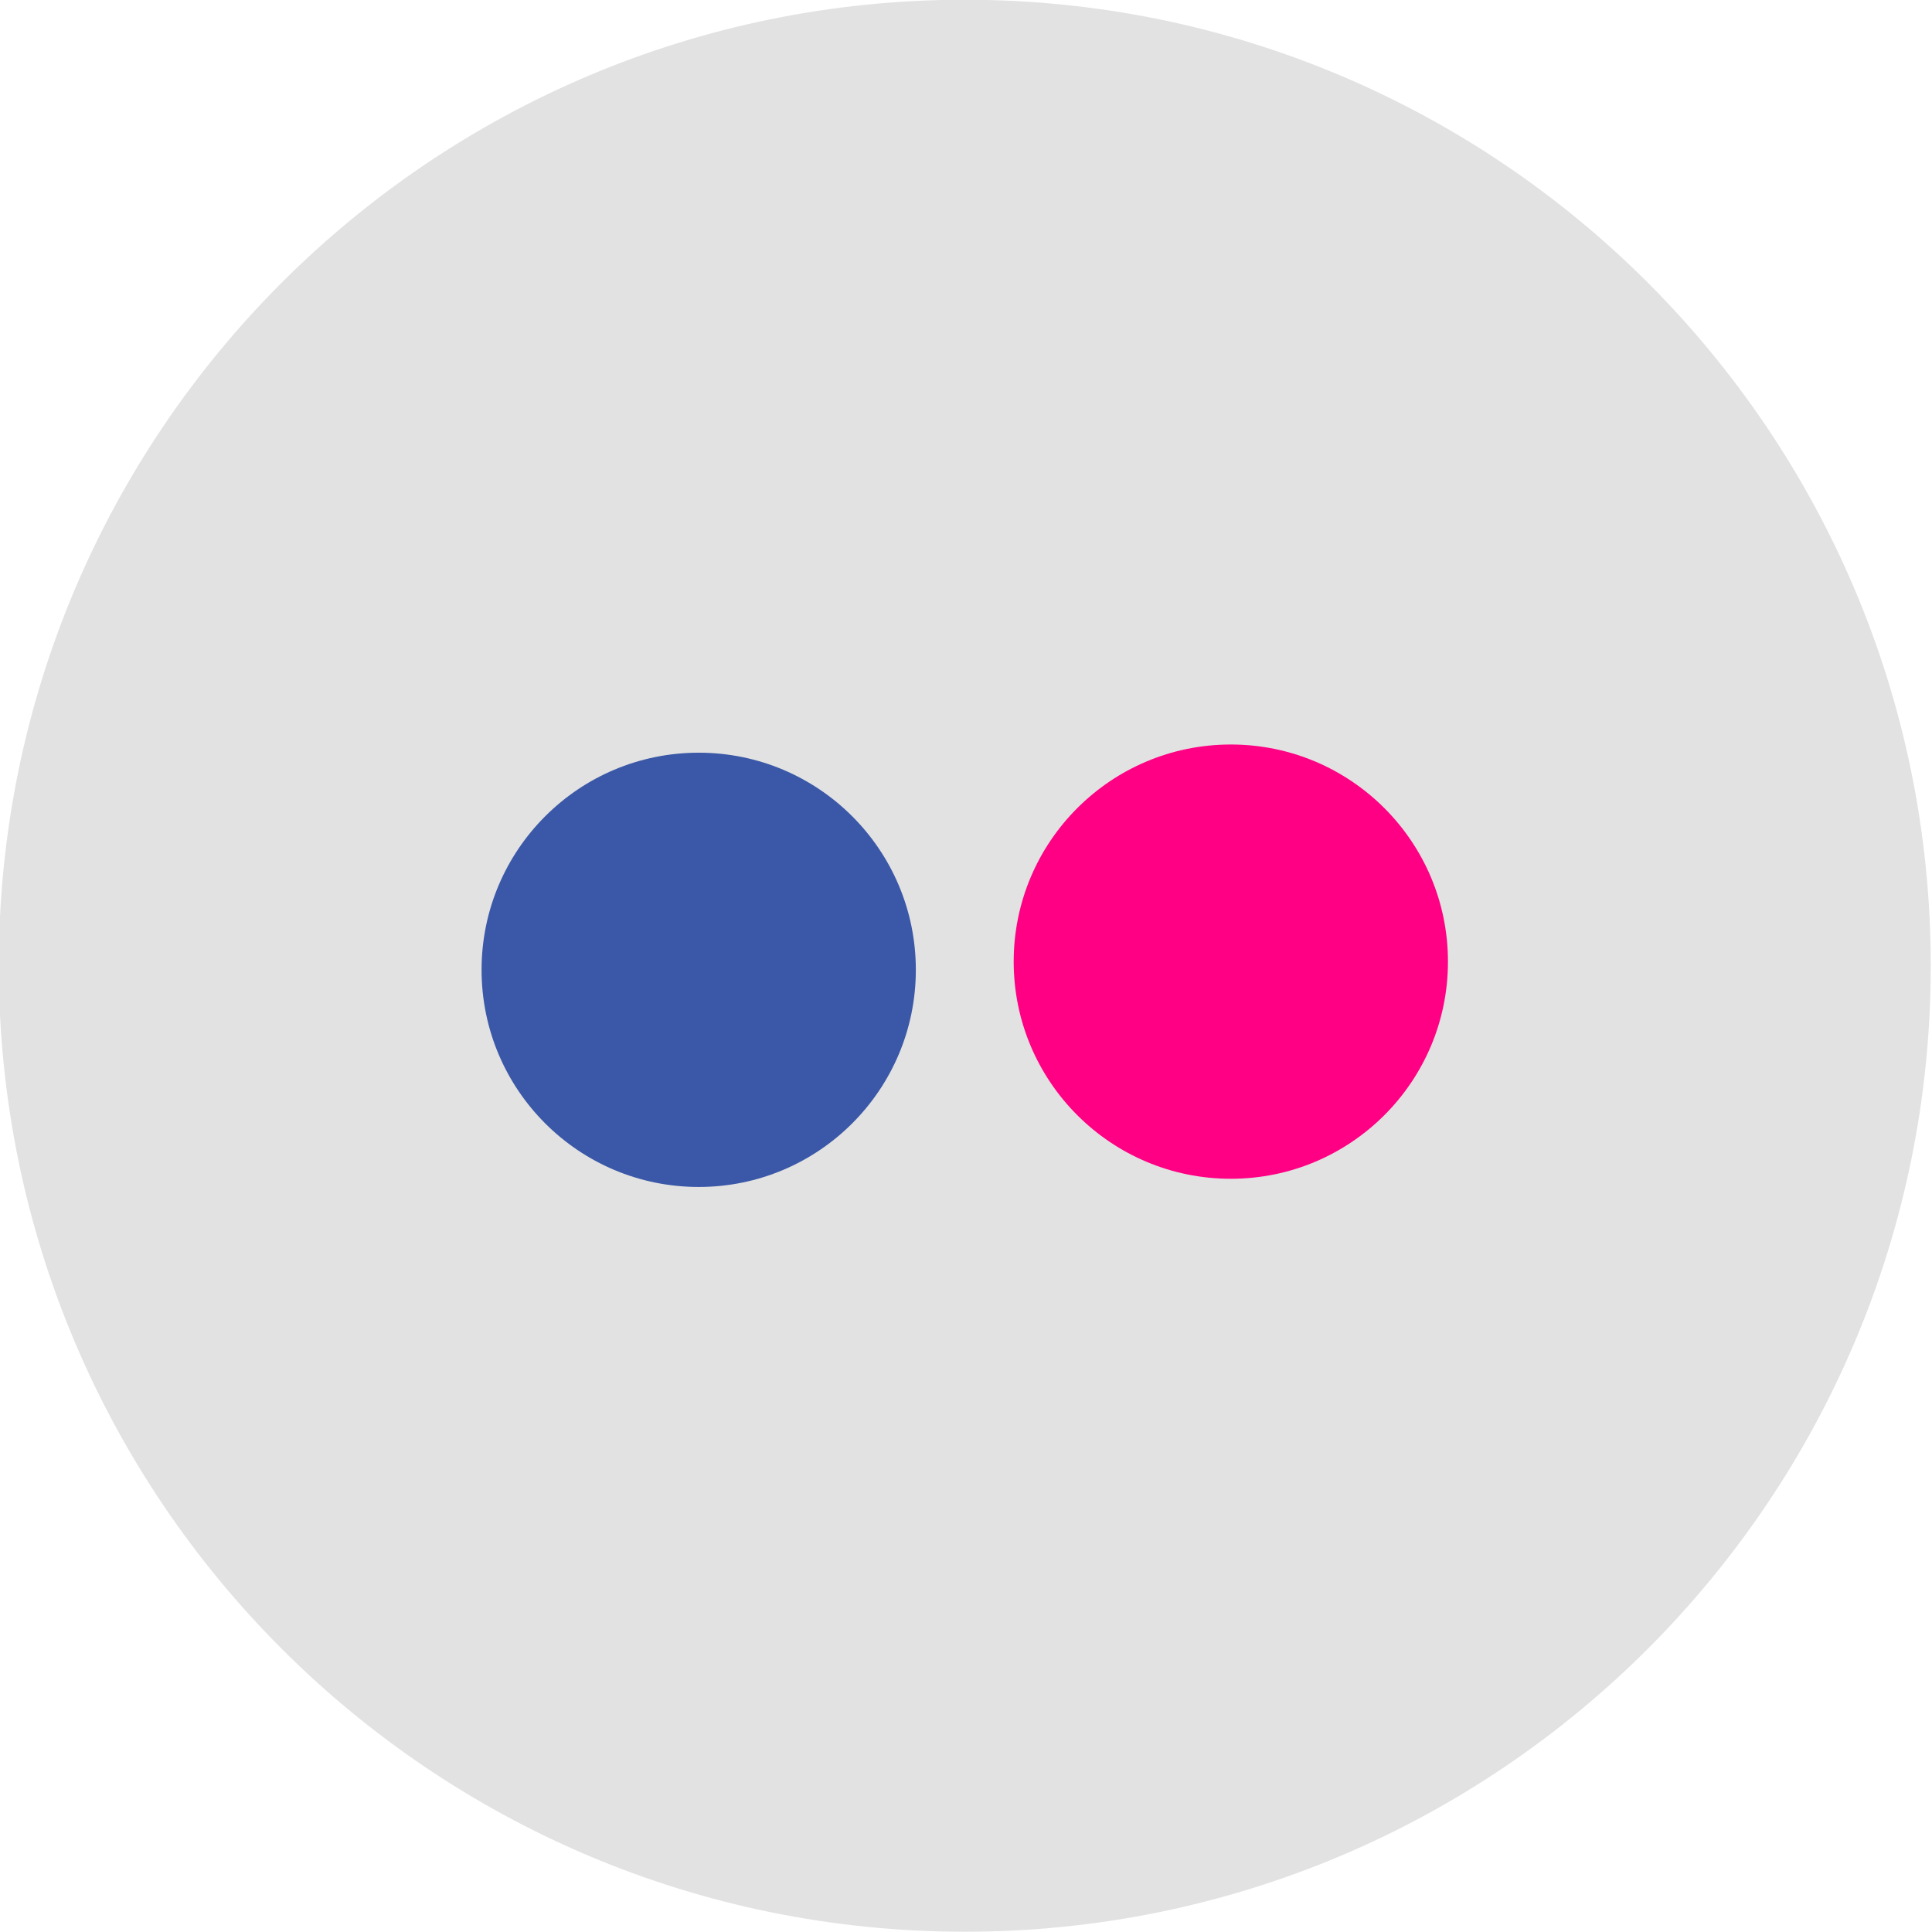
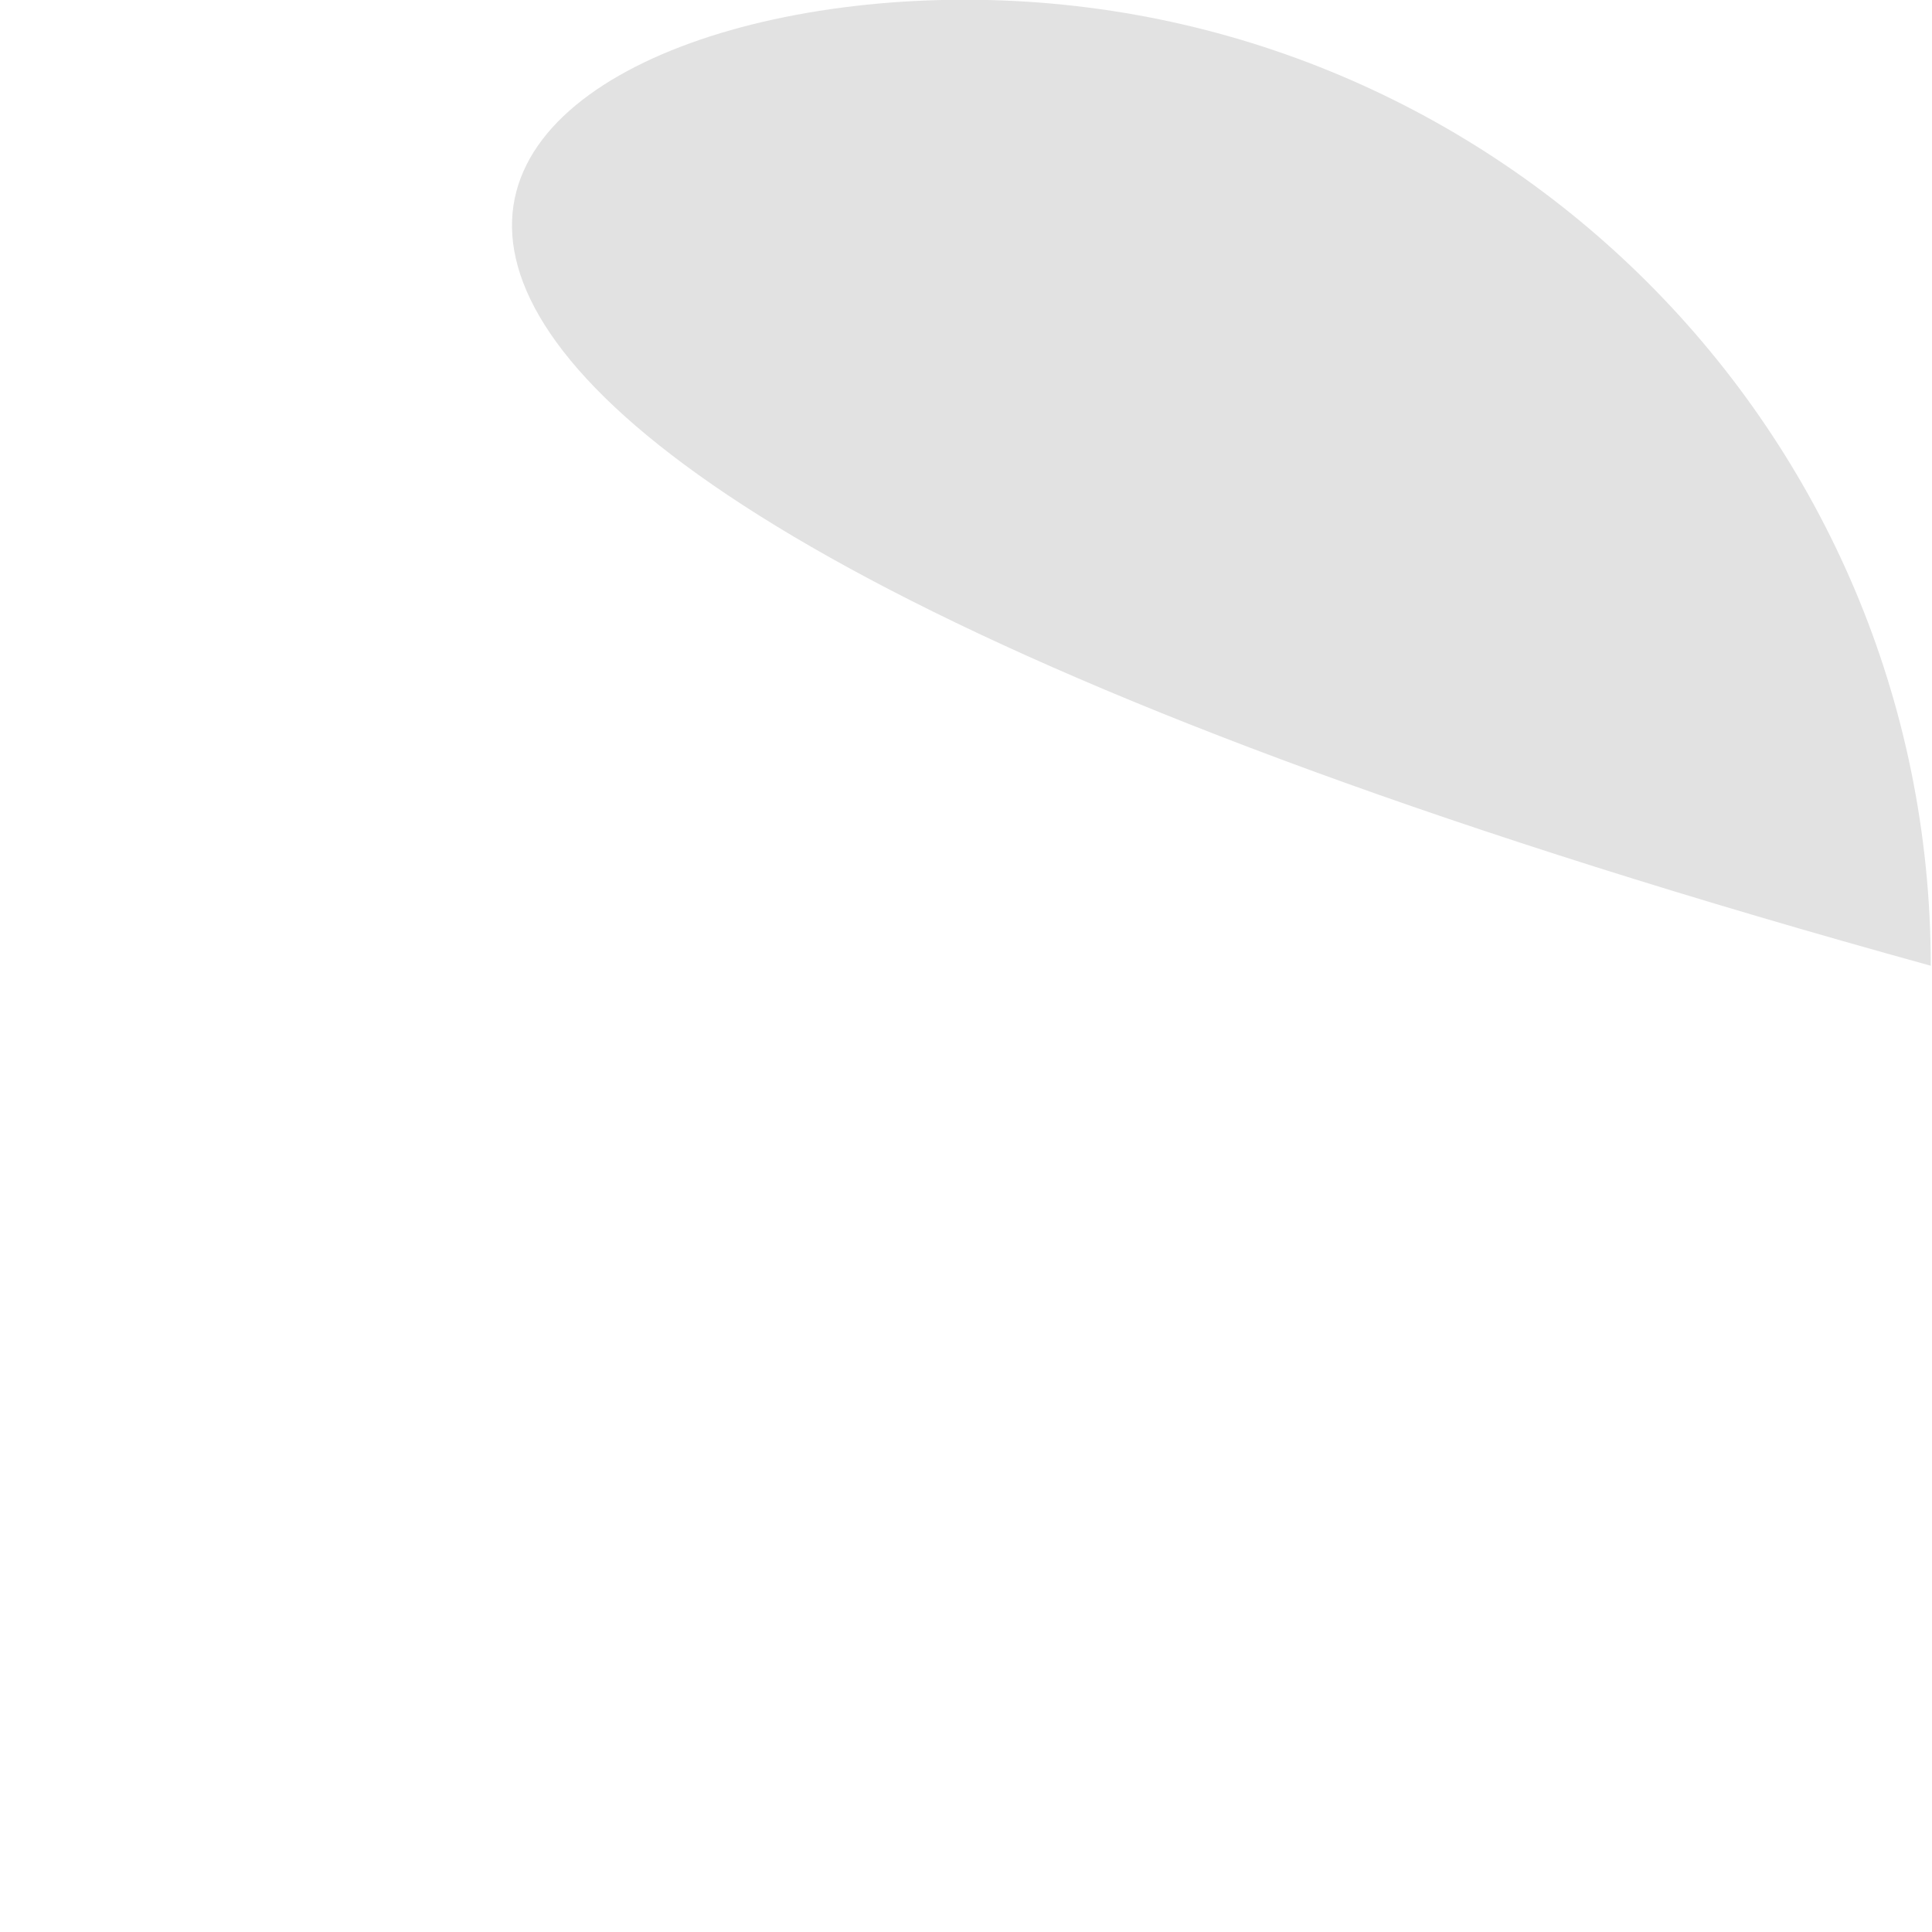
<svg xmlns="http://www.w3.org/2000/svg" height="512px" id="Layer_1" style="enable-background:new 0 0 512 512;" version="1.1" viewBox="0 0 512 512" width="512px" xml:space="preserve">
  <defs id="defs19" />
  <g id="g2991">
-     <path d="m 511.672,255.93 c 0,141.385 -114.615,256 -256,256 -141.385,0 -256,-114.615 -256,-256 C -0.328,114.545 114.287,-0.07 255.672,-0.07 c 141.385,0 256,114.615 256,256 z" id="circle8" style="fill:#e2e2e2;fill-opacity:1" />
+     <path d="m 511.672,255.93 C -0.328,114.545 114.287,-0.07 255.672,-0.07 c 141.385,0 256,114.615 256,256 z" id="circle8" style="fill:#e2e2e2;fill-opacity:1" />
    <g id="g2986">
-       <path d="m 268.638,254.845 c 0,31.78 25.763,57.542 57.542,57.542 31.78,0 57.542,-25.763 57.542,-57.542 0,-31.78 -25.763,-57.542 -57.542,-57.542 -31.78,0 -57.542,25.763 -57.542,57.542 z m 6.905,0 c 0,27.966 22.671,50.637 50.637,50.637 27.966,0 50.637,-22.671 50.637,-50.637 0,-27.966 -22.671,-50.637 -50.637,-50.637 -27.966,0 -50.637,22.671 -50.637,50.637 z m 18.414,-1.396 c 0,8.128 6.598,14.716 14.737,14.716 8.139,0 14.737,-6.588 14.737,-14.716 0,-8.128 -6.598,-14.716 -14.737,-14.716 -8.139,0 -14.737,6.588 -14.737,14.716 z m 51.564,14.716 c 8.14,0 14.737,-6.588 14.737,-14.716 0,-8.127 -6.598,-14.716 -14.737,-14.716 -8.139,0 -14.737,6.588 -14.737,14.716 0,8.128 6.598,14.716 14.737,14.716 z m -0.018,-24.904 c 5.627,0 10.188,4.561 10.188,10.188 0,5.627 -4.561,10.188 -10.188,10.188 -5.627,0 -10.188,-4.561 -10.188,-10.188 0,-5.627 4.561,-10.188 10.188,-10.188 z m 0,0" id="path3336" style="fill:#ff0084;fill-opacity:1;stroke:none" />
-       <path d="m 127.621,257.015 c 0,31.78 25.763,57.542 57.542,57.542 31.78,0 57.542,-25.763 57.542,-57.542 0,-31.78 -25.763,-57.542 -57.542,-57.542 -31.78,0 -57.542,25.763 -57.542,57.542 z m 6.905,0 c 0,27.966 22.671,50.637 50.637,50.637 27.966,0 50.637,-22.671 50.637,-50.637 0,-27.966 -22.671,-50.637 -50.637,-50.637 -27.966,0 -50.637,22.671 -50.637,50.637 z m 18.414,-1.396 c 0,8.128 6.598,14.716 14.737,14.716 8.139,0 14.737,-6.588 14.737,-14.716 0,-8.128 -6.598,-14.716 -14.737,-14.716 -8.139,0 -14.737,6.588 -14.737,14.716 z m 51.564,14.716 c 8.14,0 14.737,-6.588 14.737,-14.716 0,-8.127 -6.598,-14.716 -14.737,-14.716 -8.139,0 -14.737,6.588 -14.737,14.716 0,8.128 6.598,14.716 14.737,14.716 z m -0.018,-24.904 c 5.627,0 10.188,4.561 10.188,10.188 0,5.627 -4.561,10.188 -10.188,10.188 -5.627,0 -10.188,-4.561 -10.188,-10.188 0,-5.627 4.561,-10.188 10.188,-10.188 z m 0,0" id="Oval-1" style="fill:#3a58a7;fill-opacity:1;stroke:none" />
-     </g>
+       </g>
  </g>
  <g id="Layer_1_1_" />
</svg>